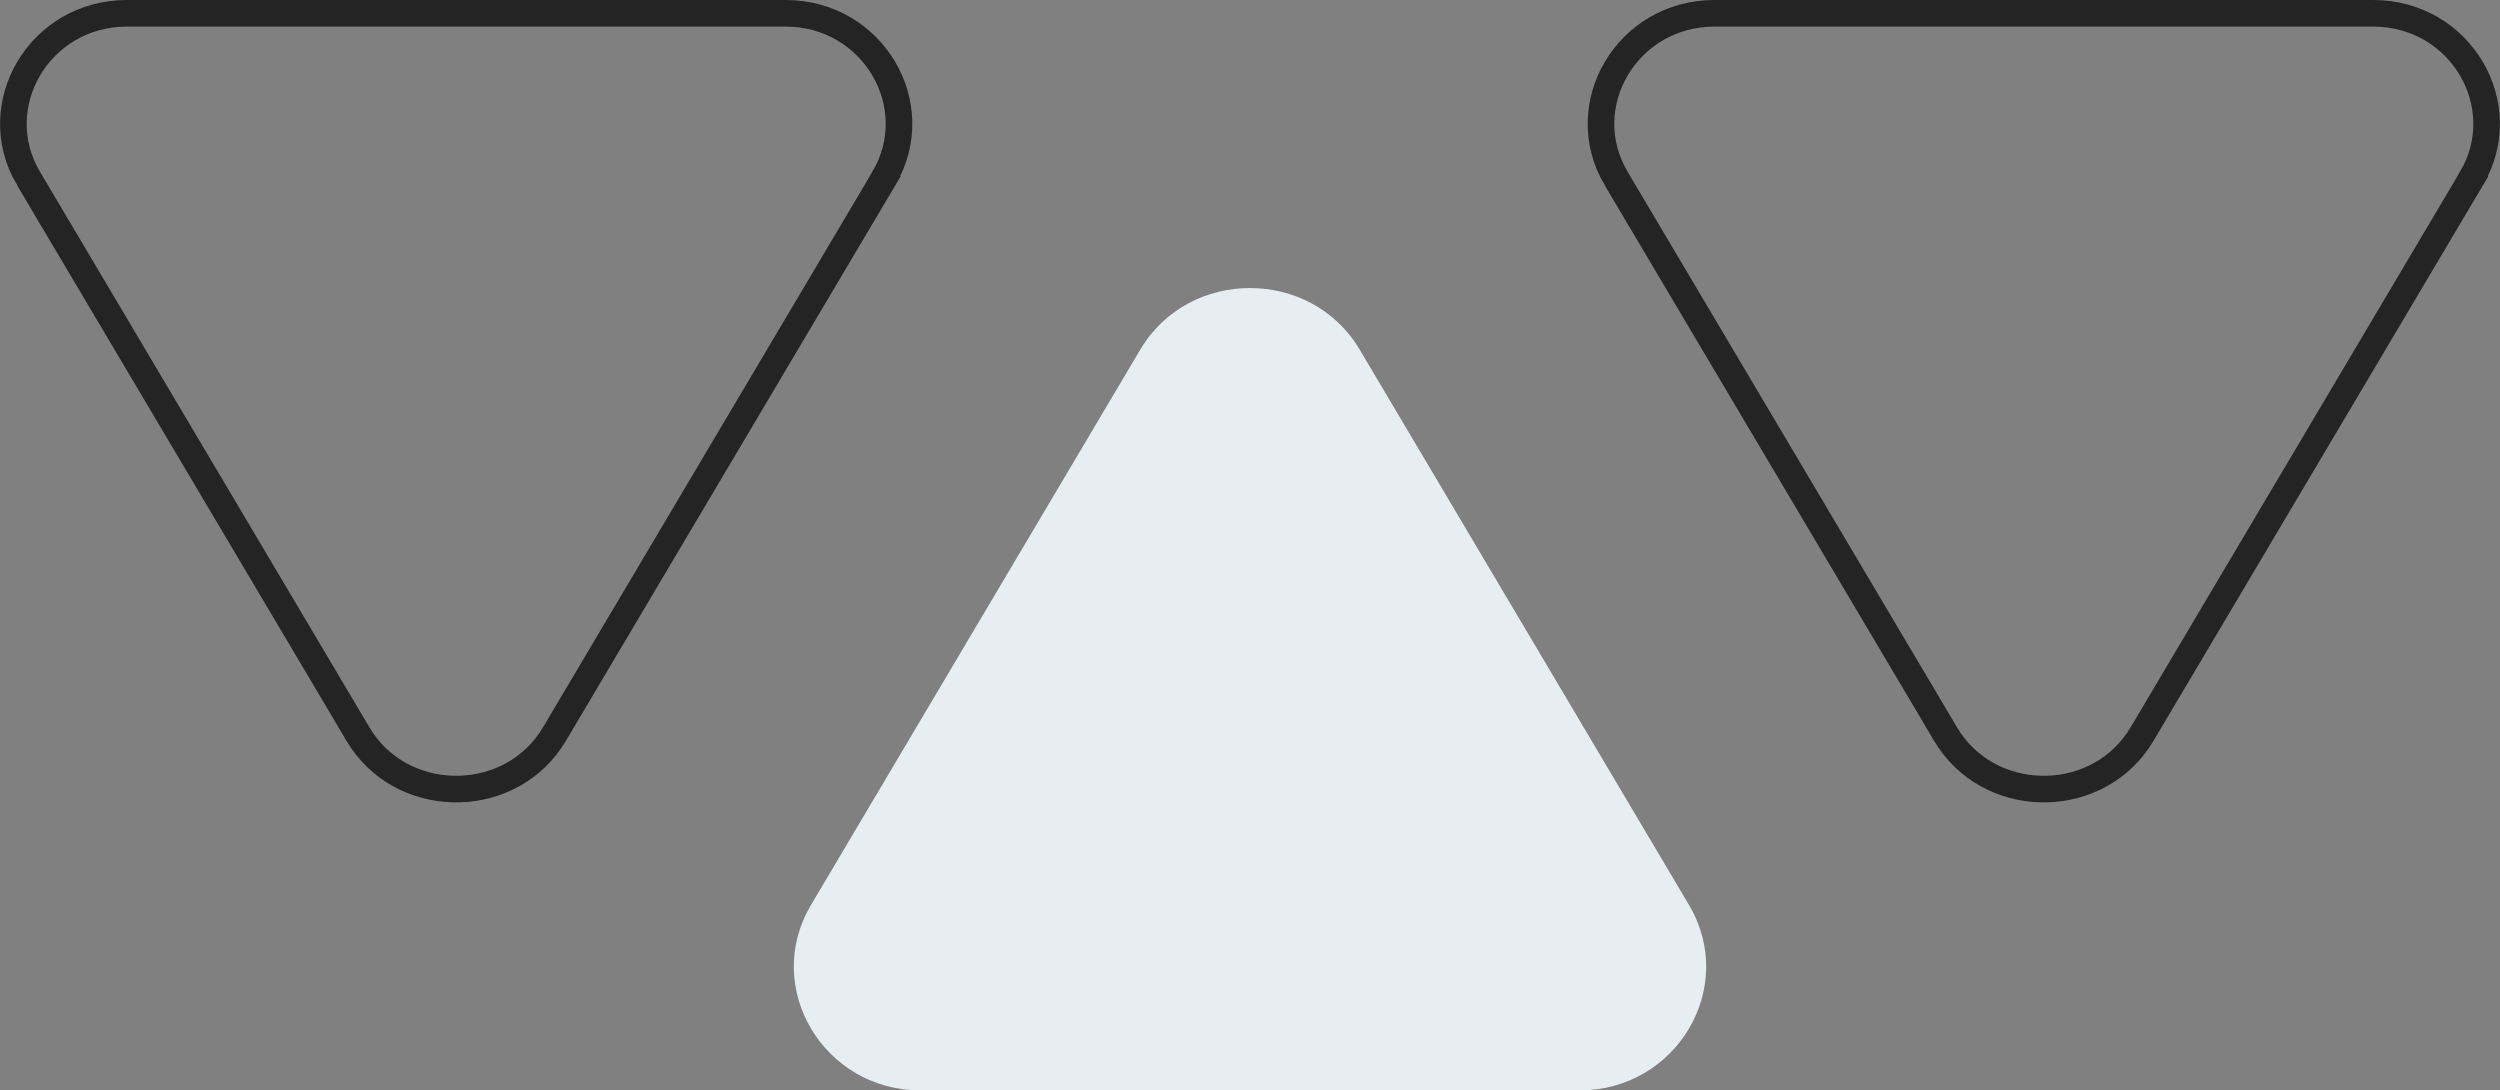
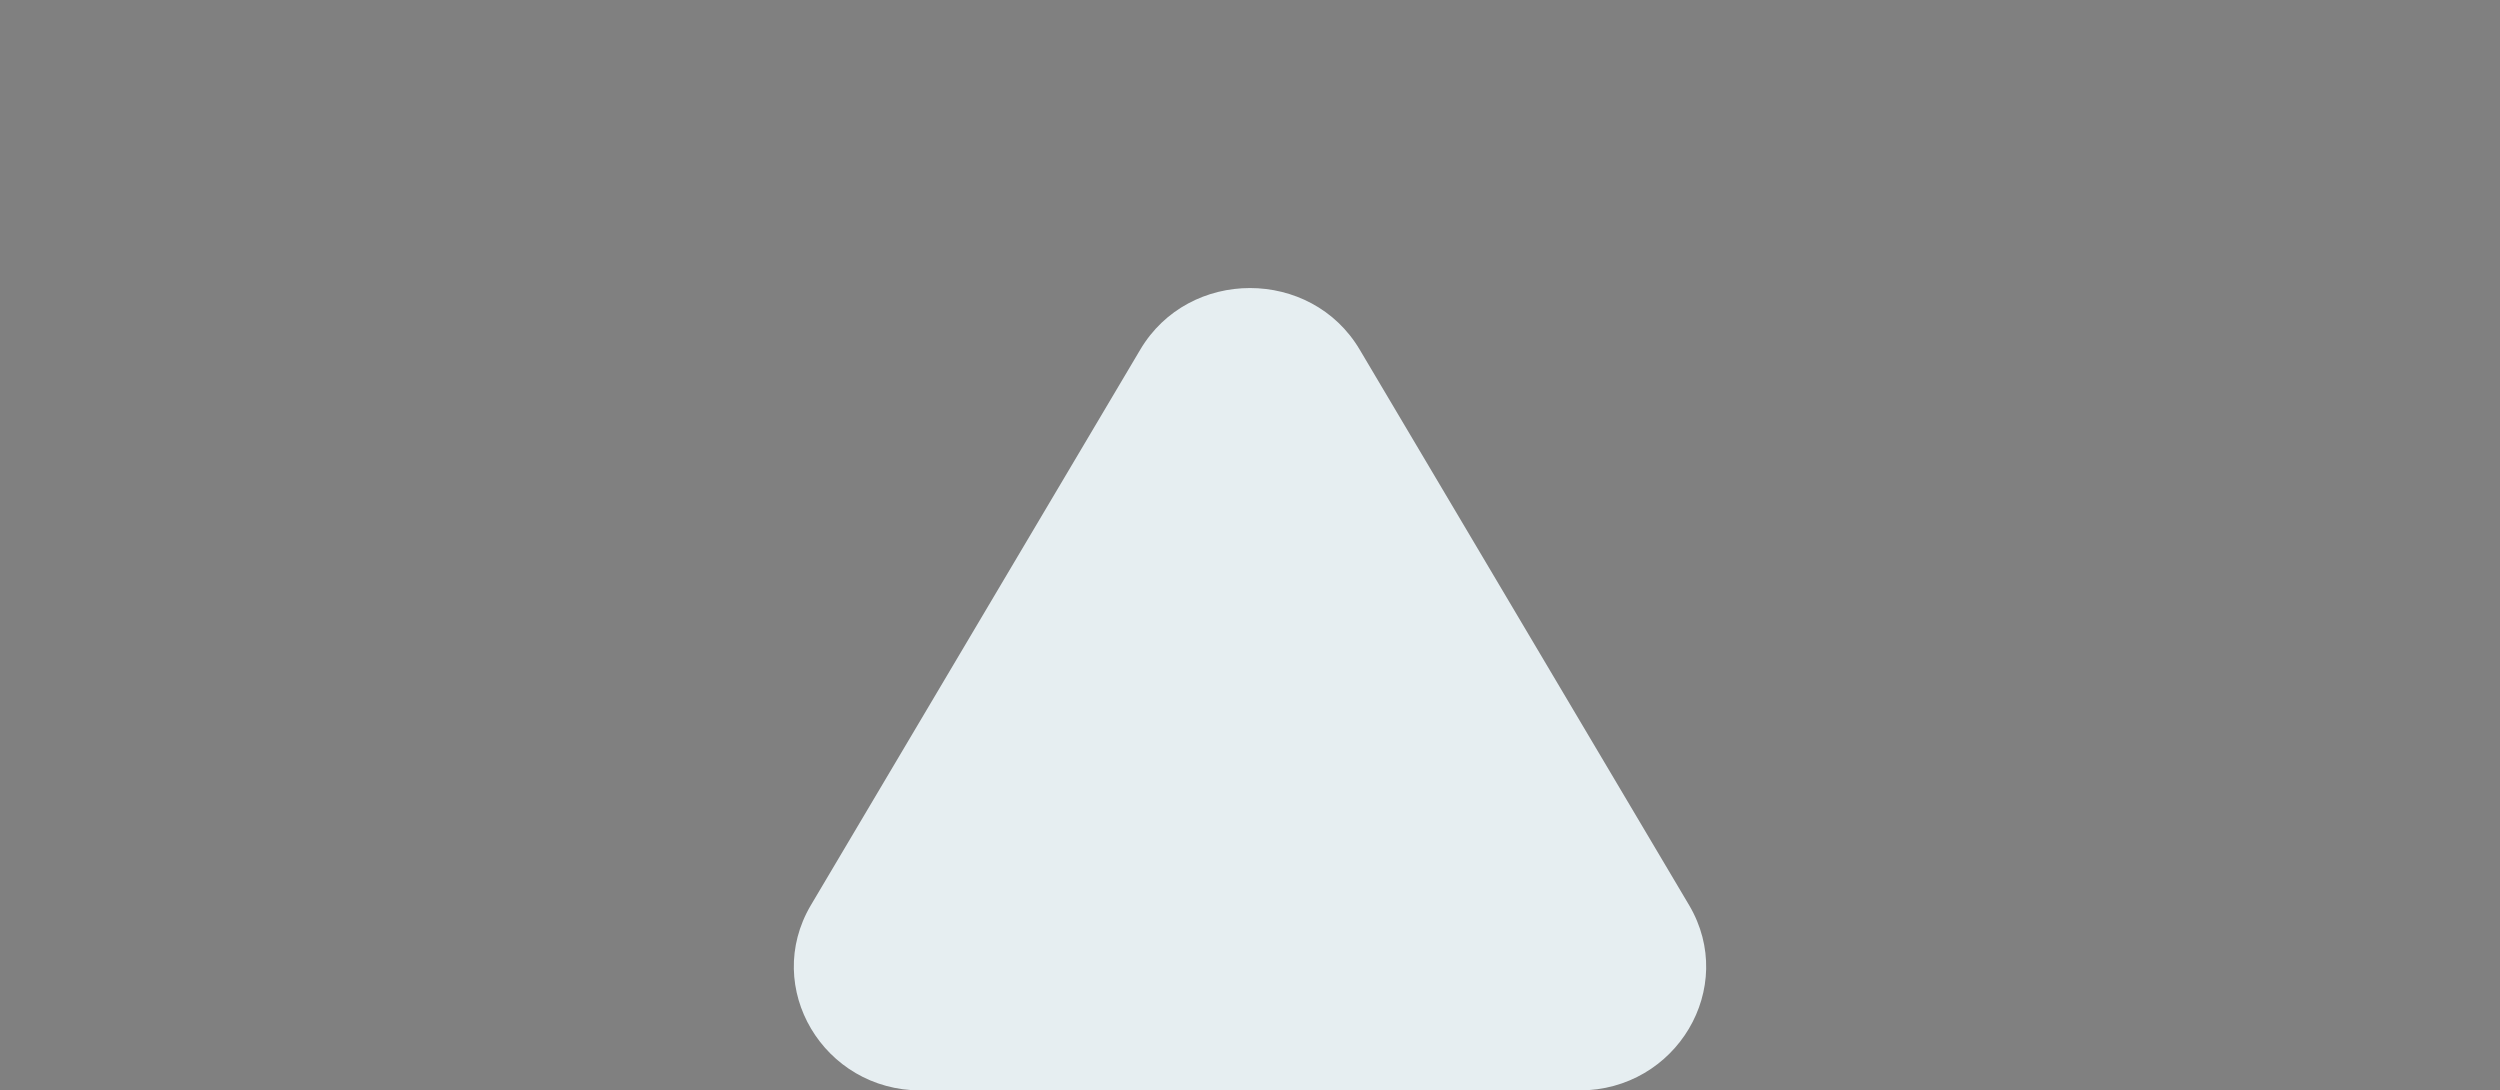
<svg xmlns="http://www.w3.org/2000/svg" width="94" height="41" viewBox="0 0 94 41" fill="none">
  <rect x="0" y="0" width="94" height="41" fill="#808080" stroke="none" />
-   <path d="M80.545 27.595C78.963 30.275 75.038 30.359 73.31 27.847L73.149 27.595L73.149 27.594L60.765 6.707L60.765 6.708C59.147 3.967 61.175 0.5 64.463 0.5L89.232 0.5C92.52 0.5 94.547 3.967 92.93 6.708L92.931 6.709L80.546 27.594L80.545 27.595Z" stroke="#252424" />
-   <path d="M20.851 27.595C19.269 30.275 15.343 30.359 13.615 27.847L13.455 27.595L13.455 27.594L1.07 6.707L1.07 6.708C-0.547 3.967 1.481 0.5 4.769 0.5L29.538 0.5C32.826 0.5 34.853 3.967 33.235 6.708L33.236 6.709L20.852 27.594L20.851 27.595Z" stroke="#252424" />
  <path d="M51.128 13.151C49.302 10.057 44.697 10.057 42.871 13.151L30.487 34.038C28.661 37.132 30.963 41 34.615 41L59.384 41C63.036 41 65.339 37.132 63.513 34.038L51.128 13.151Z" fill="#E6EEF1" />
</svg>